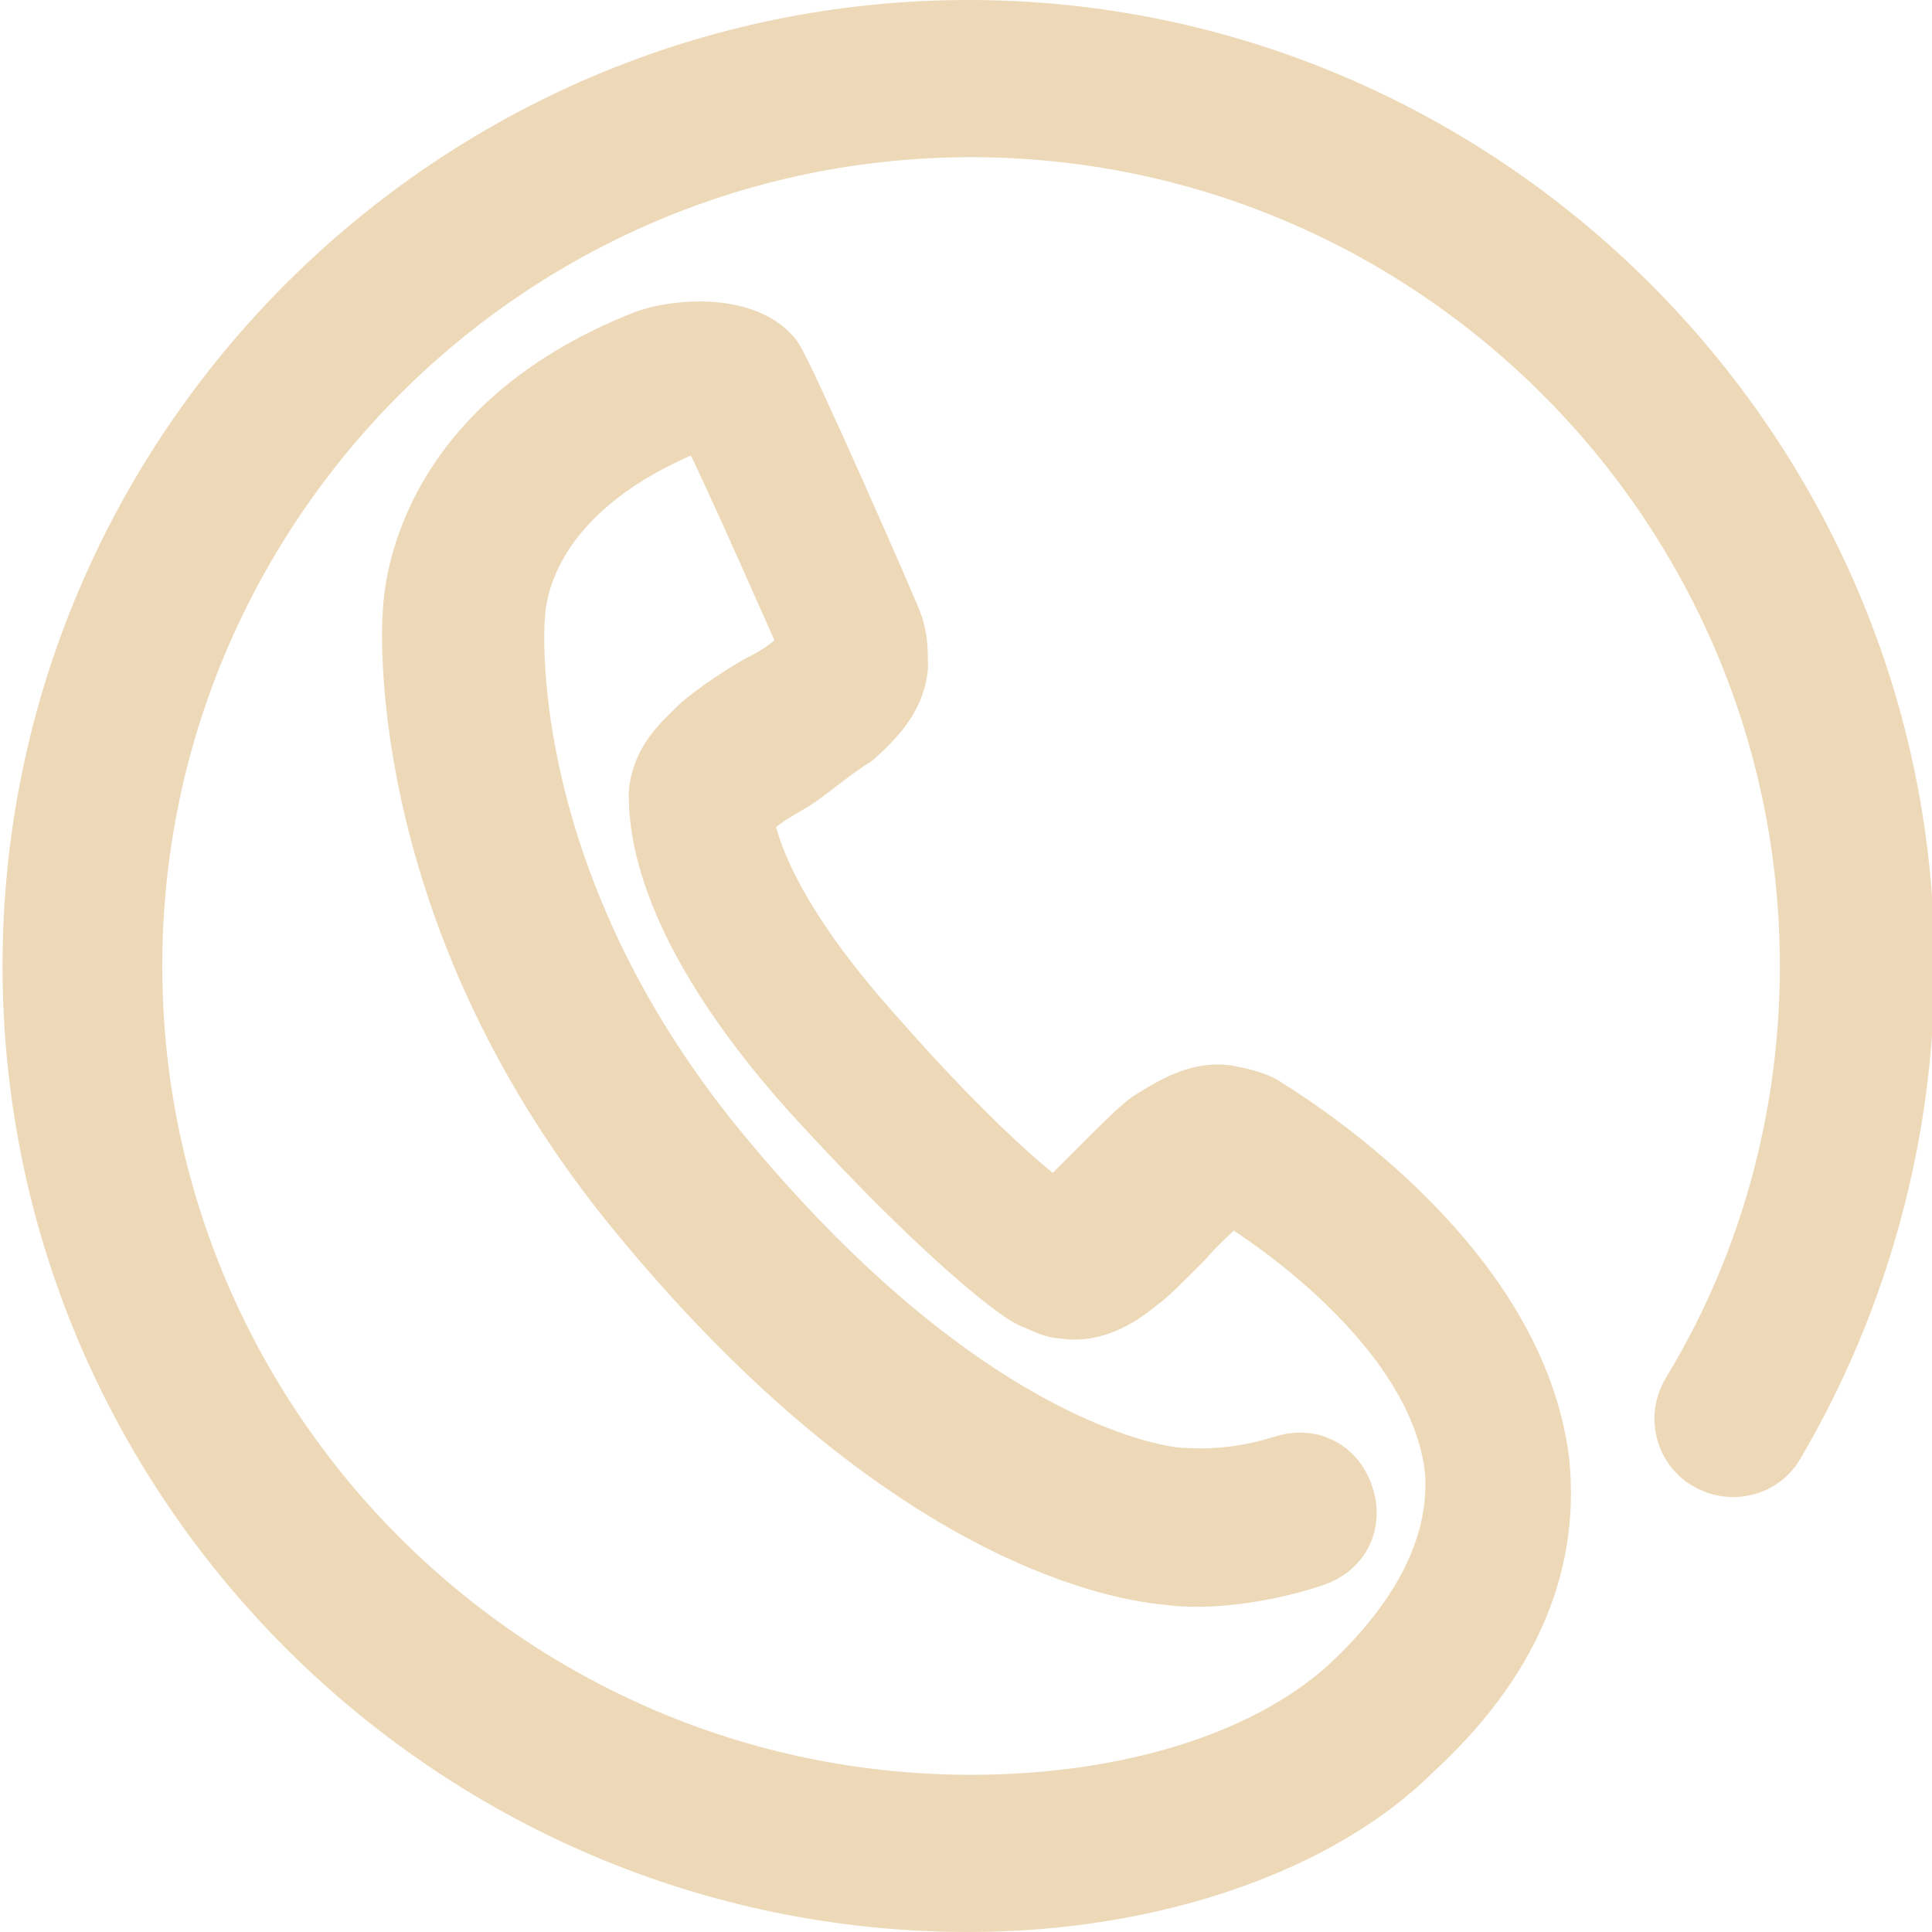
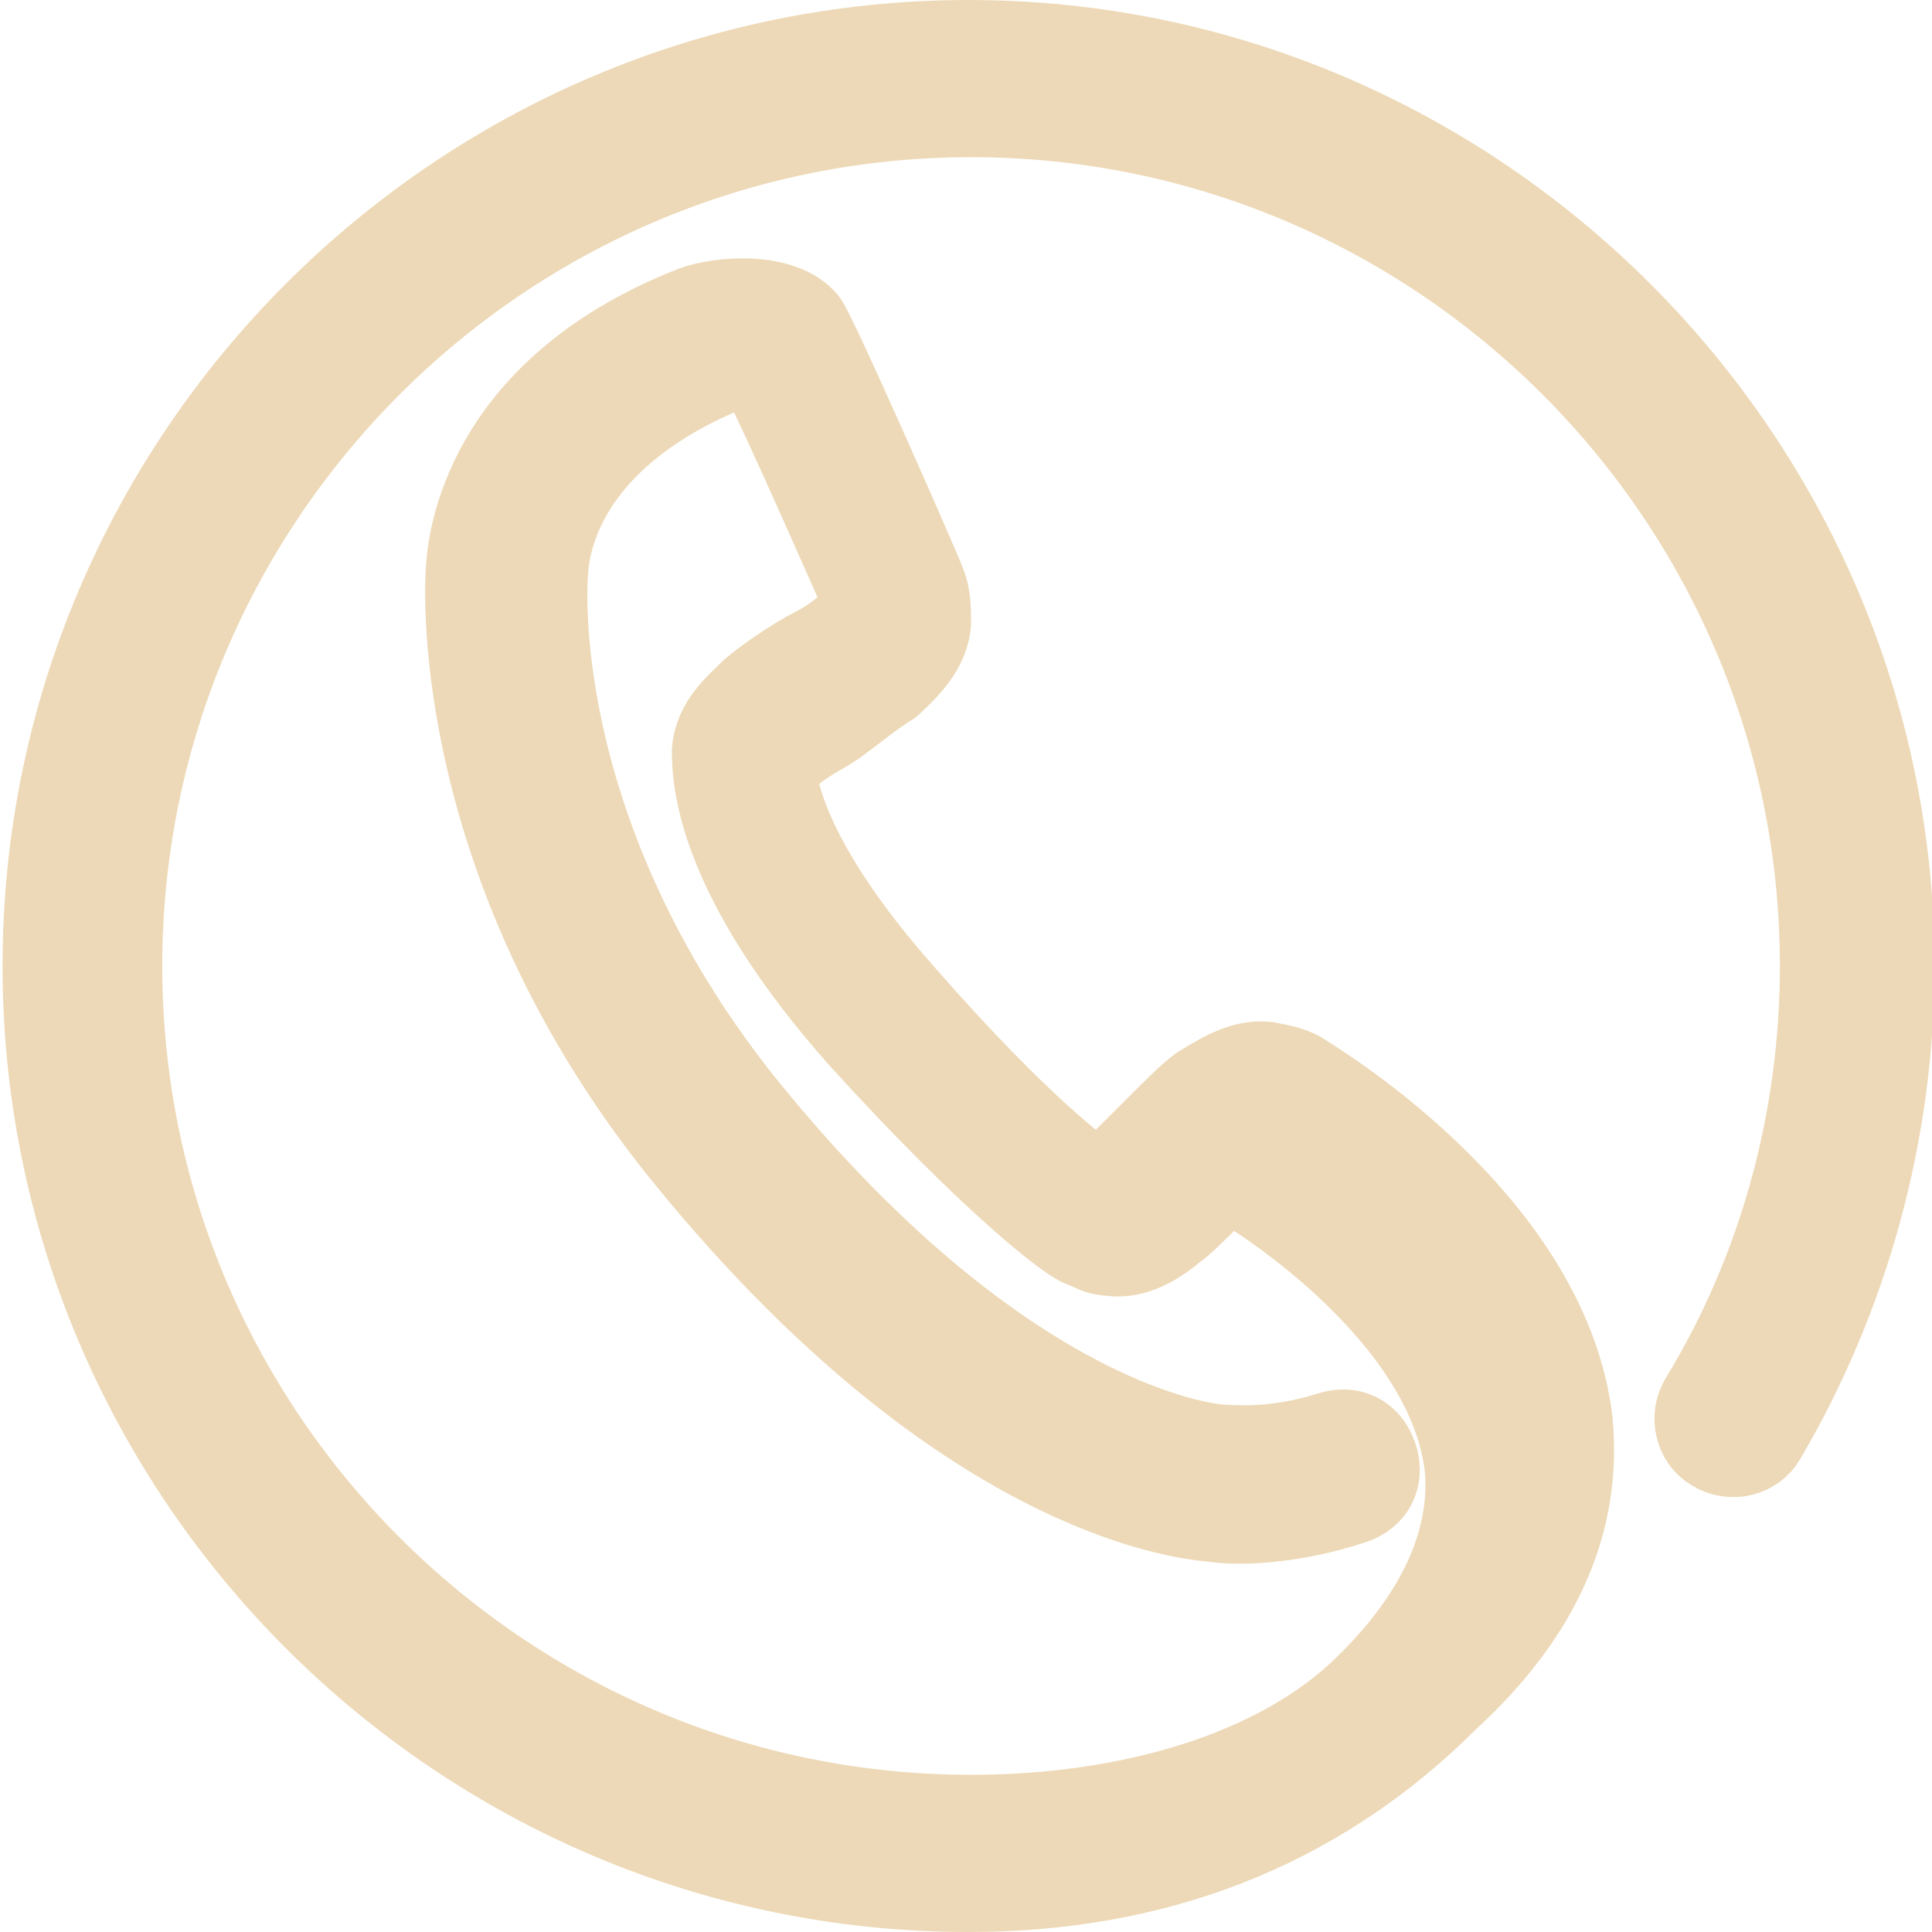
<svg xmlns="http://www.w3.org/2000/svg" version="1.1" id="Layer_1" x="0px" y="0px" viewBox="1293 251.3 76.2 76.2" style="enable-background:new 1293 251.3 76.2 76.2;" xml:space="preserve">
  <style type="text/css">
	.st0{stroke:#edd9b7;stroke-width:3;stroke-miterlimit:10;}
</style>
  <g>
-     <path class="st0" fill="#edd9b7" d="M1331.2,326c-20.1,0-36.6-16.4-36.6-36.6c0-20.2,16.5-36.6,36.6-36.6c20.1,0,36.6,16.5,36.6,36.6   c0,6.6-1.8,13.1-5.1,18.7c-0.4,0.7-1.4,1-2.2,0.5c-0.7-0.4-1-1.4-0.5-2.2c3.1-5.1,4.7-11,4.7-17c0-18.4-15-33.4-33.4-33.4   c-18.4,0-33.4,15-33.4,33.4c0,18.4,15,33.4,33.4,33.4c6.4,0,12.1-1.8,15.4-5c2.9-2.8,4.2-5.7,4-8.5c-0.6-6-8.1-10.7-9-11.2   c-0.1,0-0.1-0.1-0.1-0.1c-0.1,0-0.3,0.1-0.5,0.3c-0.2,0.2-1.2,1.1-1.7,1.7c-0.9,0.9-1.4,1.4-1.7,1.6c-0.6,0.5-1.6,1.2-2.7,1   c-0.4,0-0.7-0.2-1.2-0.4c-0.6-0.3-3.5-2.5-8.6-8.1c-5.8-6.5-5.9-10.4-5.9-11.5c0.1-1.2,1-1.9,1.6-2.5c0.6-0.5,1.5-1.1,2.2-1.5   c0.6-0.3,1.3-0.7,1.8-1.3c0.2-0.2,0.4-0.3,0.4-0.4c0,0,0,0,0-0.1c-0.2-0.4-3.2-7.3-4.2-9.2c-0.3,0-0.7,0-1,0.1   c-6.1,2.5-7,6.3-7.1,7.8c-0.1,1.1-0.5,10.9,8,21.3c9.5,11.6,17.1,13,18.5,13.1c0.3,0,2,0.2,4.2-0.5c0.9-0.3,1.7,0.1,2,1   c0.3,0.9-0.1,1.7-1,2c-2.1,0.7-4.3,0.9-5.6,0.7c-2.4-0.2-10.7-2-20.7-14.2c-9.3-11.3-8.9-22.4-8.8-23.5c0.1-1.7,1.1-7.3,9-10.4   c1.1-0.4,3.6-0.6,4.6,0.6c0.4,0.5,4.7,10.3,4.7,10.4c0.2,0.5,0.2,1.1,0.2,1.6c-0.1,0.9-0.6,1.6-1.6,2.5c-0.8,0.5-1.5,1.1-2.2,1.6   c-0.6,0.4-1.3,0.7-1.9,1.3c-0.2,0.2-0.3,0.3-0.4,0.3c0,0.6,0.4,3.6,5,8.8c4.8,5.5,7.3,7.2,7.6,7.4c0.1,0,0.2-0.1,0.4-0.3   c0.2-0.2,0.9-0.9,1.4-1.4c1.1-1.1,1.7-1.7,2.1-2c1.1-0.7,1.9-1.1,2.8-1c0.5,0.1,1.1,0.2,1.5,0.5c1.6,1,9.7,6.3,10.6,13.7   c0.4,4-1.2,7.7-4.9,11.1C1344.9,323.7,1338.4,326,1331.2,326z" />
+     <path class="st0" fill="#edd9b7" d="M1331.2,326c-20.1,0-36.6-16.4-36.6-36.6c0-20.2,16.5-36.6,36.6-36.6c20.1,0,36.6,16.5,36.6,36.6   c0,6.6-1.8,13.1-5.1,18.7c-0.4,0.7-1.4,1-2.2,0.5c-0.7-0.4-1-1.4-0.5-2.2c3.1-5.1,4.7-11,4.7-17c0-18.4-15-33.4-33.4-33.4   c-18.4,0-33.4,15-33.4,33.4c0,18.4,15,33.4,33.4,33.4c6.4,0,12.1-1.8,15.4-5c2.9-2.8,4.2-5.7,4-8.5c-0.6-6-8.1-10.7-9-11.2   c-0.1,0-0.1-0.1-0.1-0.1c-0.1,0-0.3,0.1-0.5,0.3c-0.9,0.9-1.4,1.4-1.7,1.6c-0.6,0.5-1.6,1.2-2.7,1   c-0.4,0-0.7-0.2-1.2-0.4c-0.6-0.3-3.5-2.5-8.6-8.1c-5.8-6.5-5.9-10.4-5.9-11.5c0.1-1.2,1-1.9,1.6-2.5c0.6-0.5,1.5-1.1,2.2-1.5   c0.6-0.3,1.3-0.7,1.8-1.3c0.2-0.2,0.4-0.3,0.4-0.4c0,0,0,0,0-0.1c-0.2-0.4-3.2-7.3-4.2-9.2c-0.3,0-0.7,0-1,0.1   c-6.1,2.5-7,6.3-7.1,7.8c-0.1,1.1-0.5,10.9,8,21.3c9.5,11.6,17.1,13,18.5,13.1c0.3,0,2,0.2,4.2-0.5c0.9-0.3,1.7,0.1,2,1   c0.3,0.9-0.1,1.7-1,2c-2.1,0.7-4.3,0.9-5.6,0.7c-2.4-0.2-10.7-2-20.7-14.2c-9.3-11.3-8.9-22.4-8.8-23.5c0.1-1.7,1.1-7.3,9-10.4   c1.1-0.4,3.6-0.6,4.6,0.6c0.4,0.5,4.7,10.3,4.7,10.4c0.2,0.5,0.2,1.1,0.2,1.6c-0.1,0.9-0.6,1.6-1.6,2.5c-0.8,0.5-1.5,1.1-2.2,1.6   c-0.6,0.4-1.3,0.7-1.9,1.3c-0.2,0.2-0.3,0.3-0.4,0.3c0,0.6,0.4,3.6,5,8.8c4.8,5.5,7.3,7.2,7.6,7.4c0.1,0,0.2-0.1,0.4-0.3   c0.2-0.2,0.9-0.9,1.4-1.4c1.1-1.1,1.7-1.7,2.1-2c1.1-0.7,1.9-1.1,2.8-1c0.5,0.1,1.1,0.2,1.5,0.5c1.6,1,9.7,6.3,10.6,13.7   c0.4,4-1.2,7.7-4.9,11.1C1344.9,323.7,1338.4,326,1331.2,326z" />
  </g>
</svg>